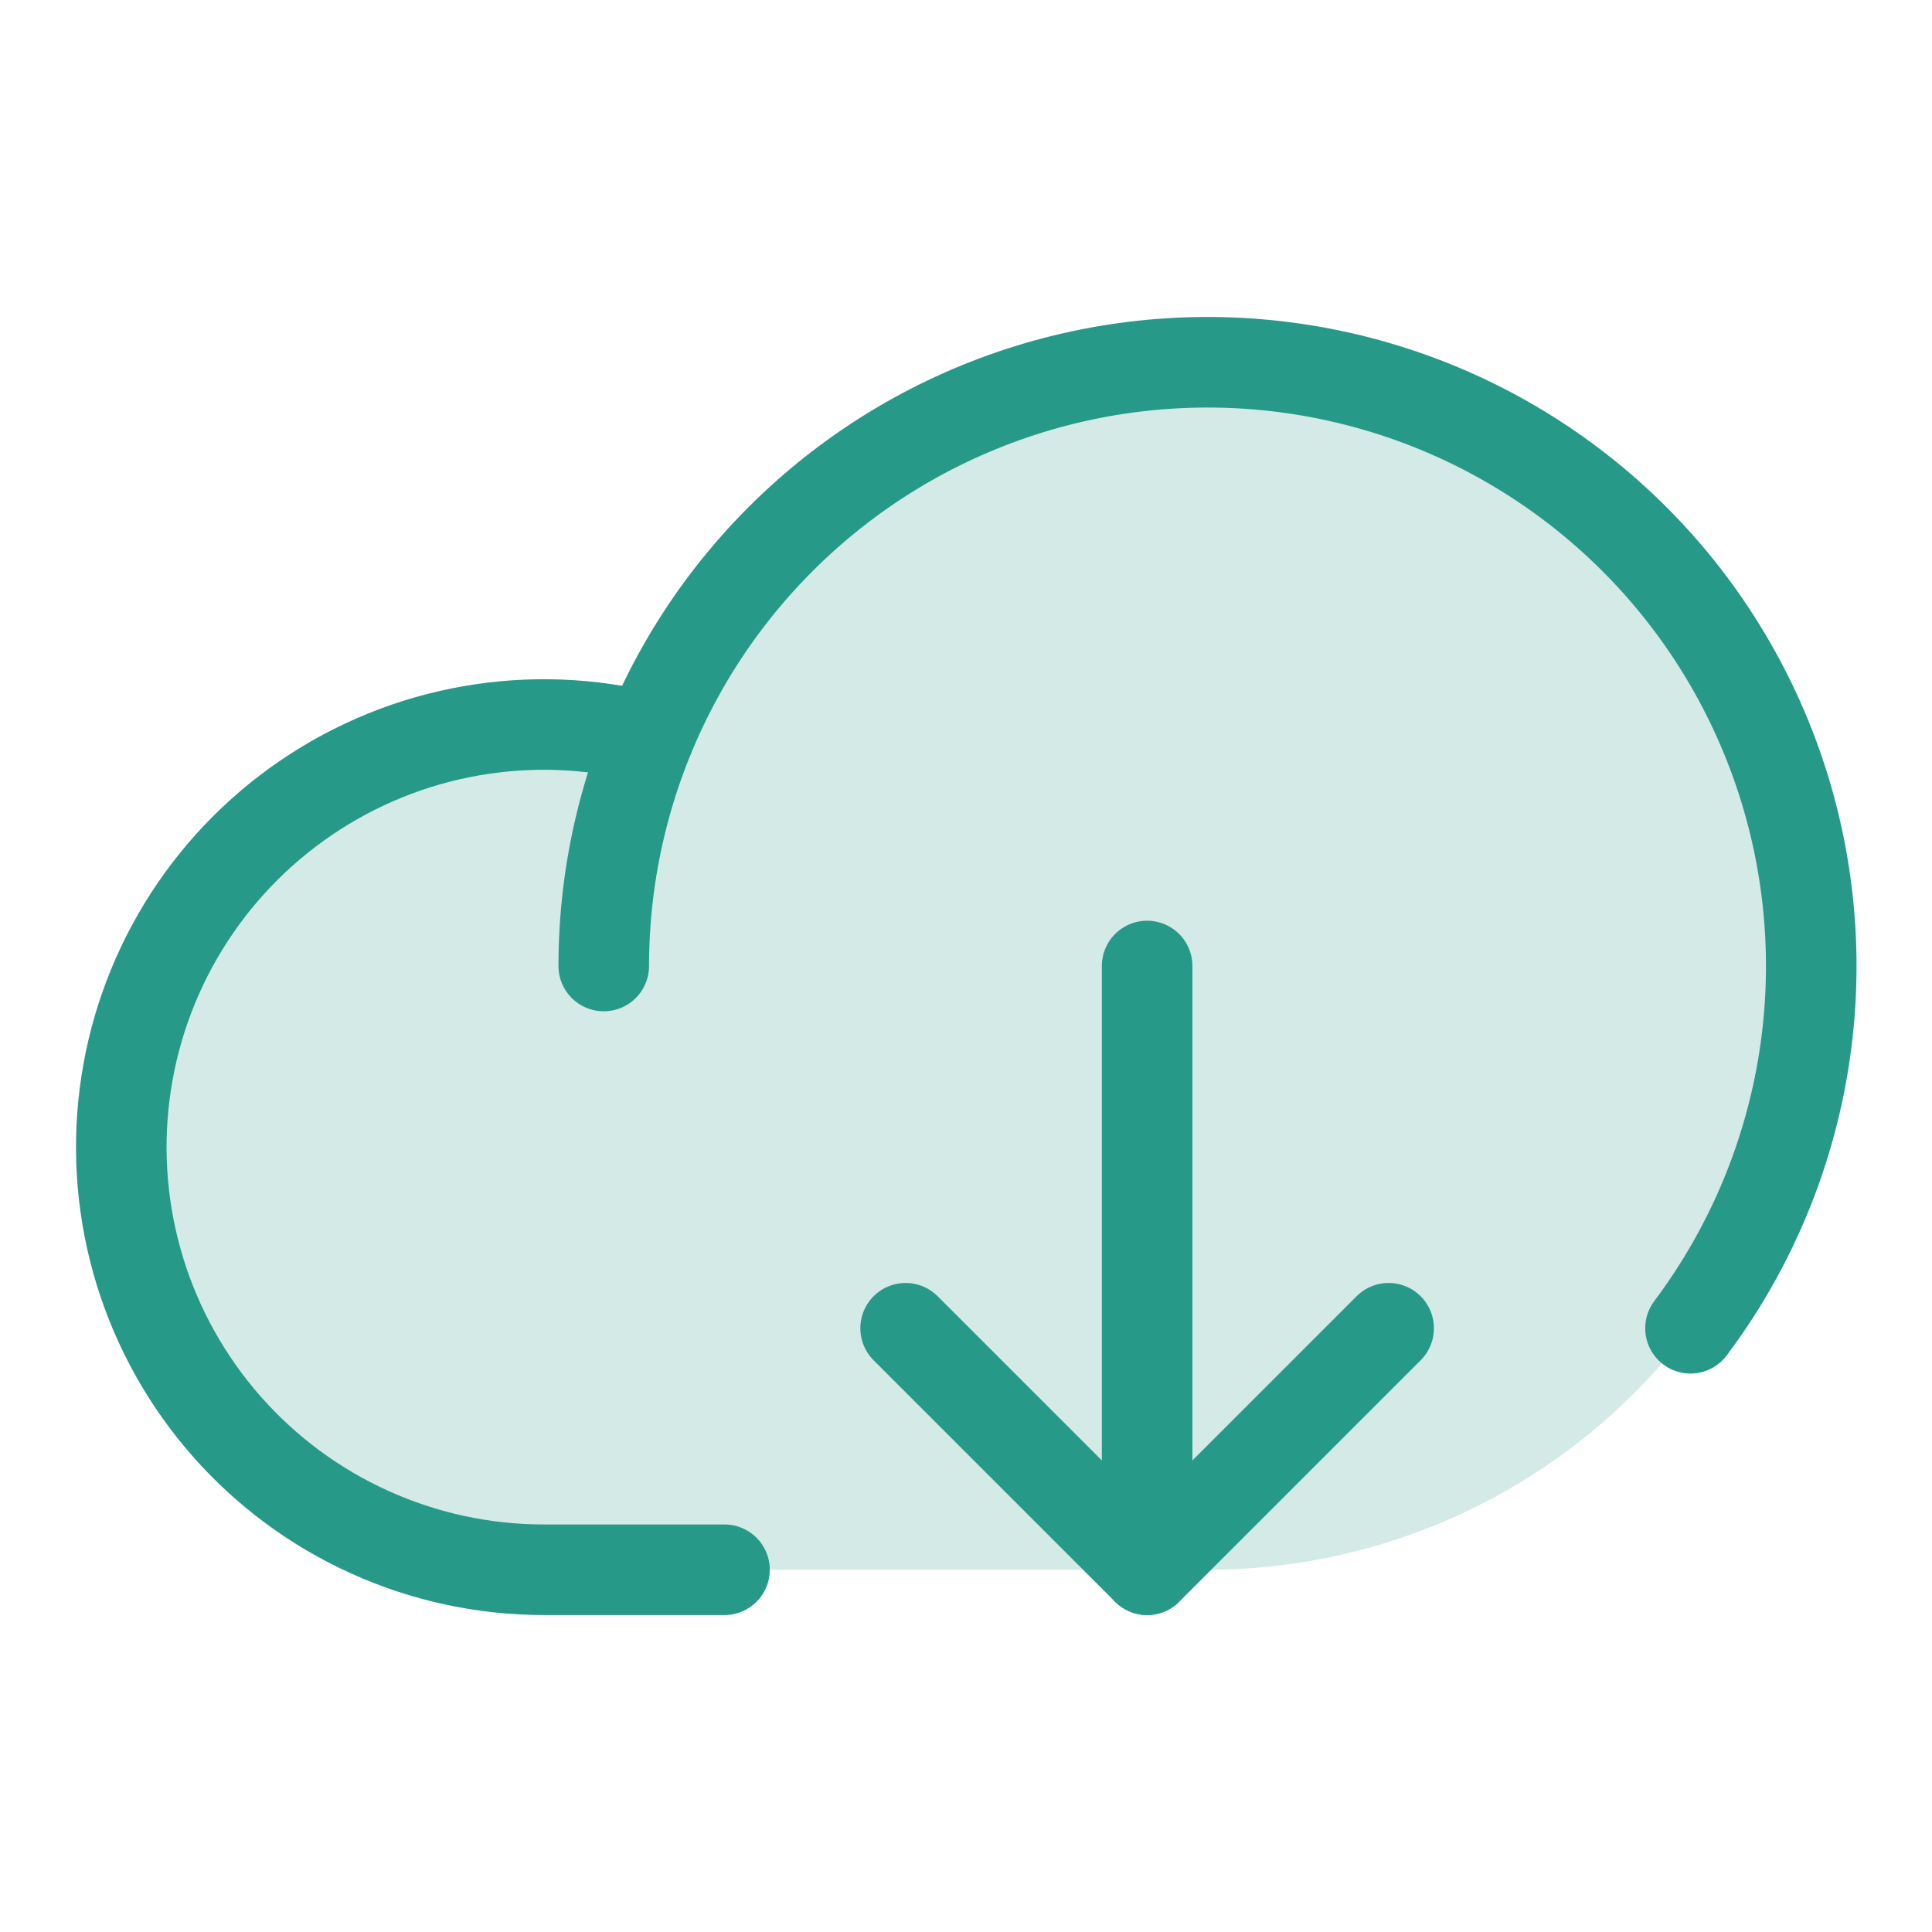
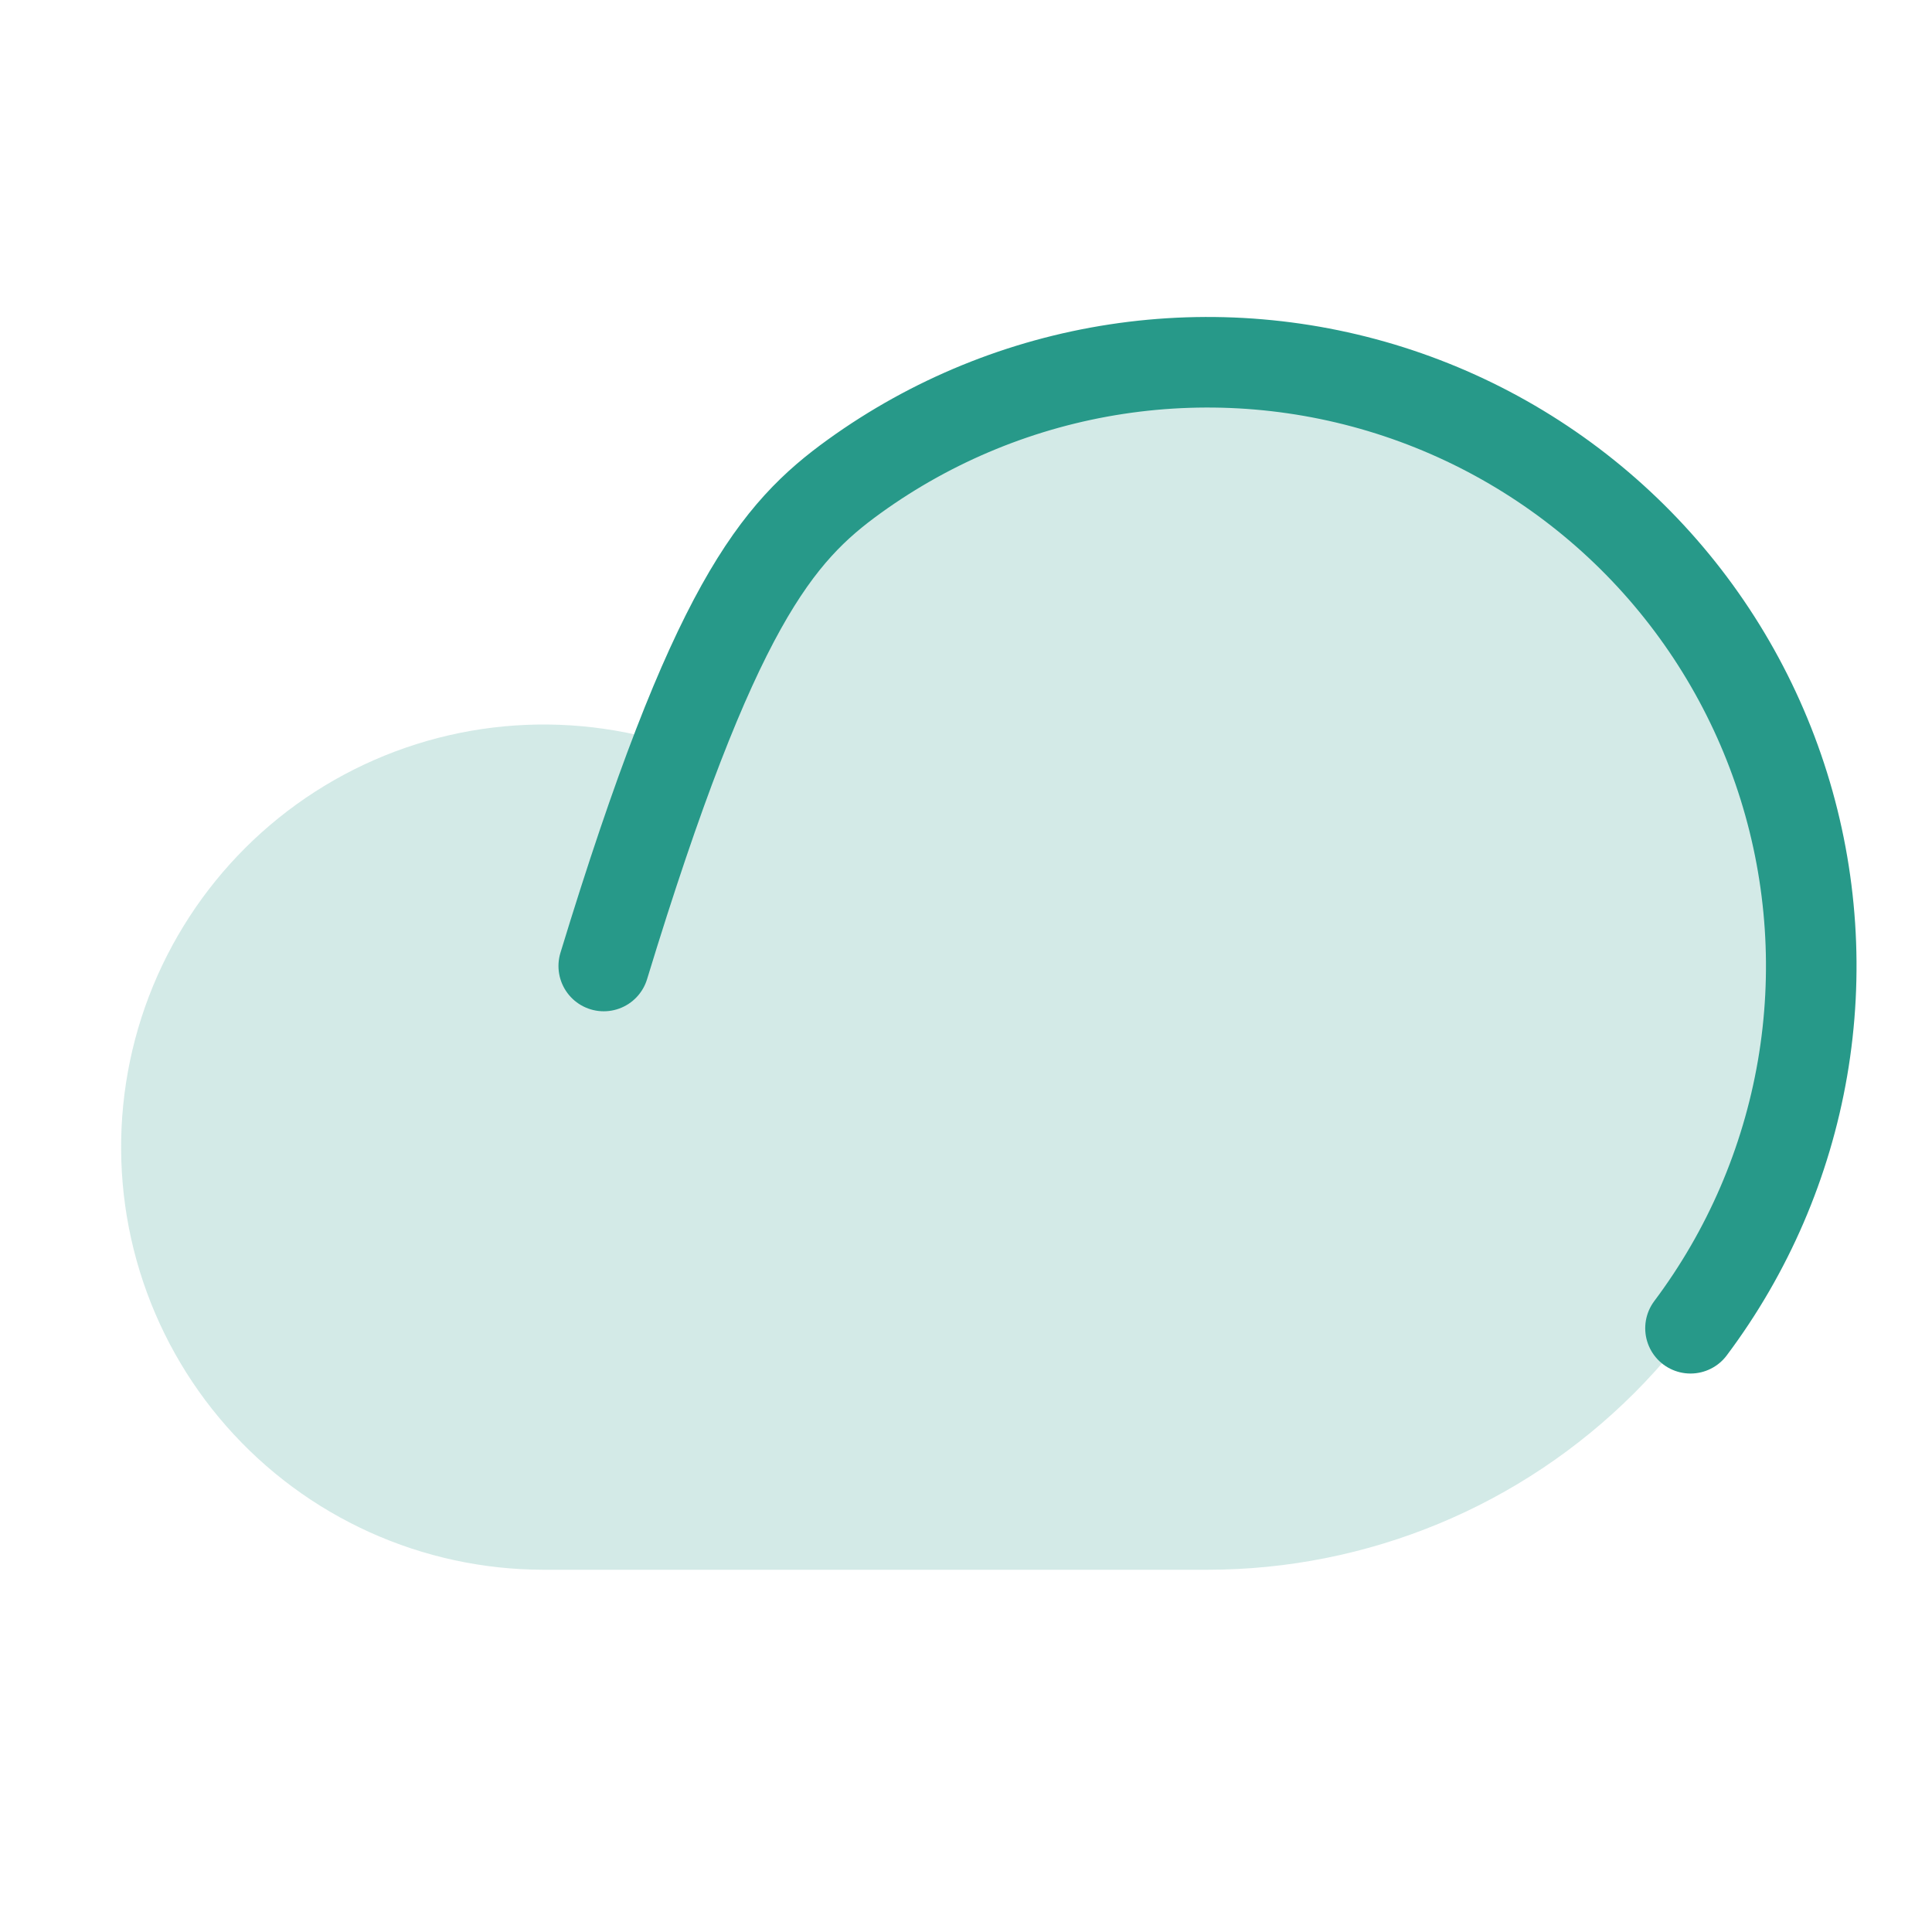
<svg xmlns="http://www.w3.org/2000/svg" width="64" height="64" viewBox="0 0 64 64" fill="none">
  <g clip-path="url(#clip0_2379_1844)">
    <path opacity="0.2" d="M40 12C36.023 12 32.137 13.185 28.837 15.405C25.537 17.624 22.974 20.777 21.475 24.46V24.435C19.551 23.944 17.545 23.868 15.59 24.211C13.634 24.555 11.775 25.31 10.133 26.427C8.492 27.545 7.108 28.998 6.071 30.692C5.035 32.385 4.37 34.279 4.122 36.249C3.874 38.219 4.047 40.219 4.631 42.116C5.215 44.014 6.195 45.766 7.508 47.255C8.82 48.745 10.434 49.938 12.243 50.756C14.052 51.574 16.015 51.998 18 52H40C45.304 52 50.391 49.893 54.142 46.142C57.893 42.391 60 37.304 60 32C60 26.696 57.893 21.609 54.142 17.858C50.391 14.107 45.304 12 40 12Z" fill="#279989" />
-     <path d="M24 52H18C16.015 51.998 14.053 51.573 12.245 50.754C10.436 49.936 8.822 48.742 7.51 47.252C6.199 45.763 5.218 44.011 4.635 42.113C4.052 40.216 3.879 38.216 4.128 36.246C4.376 34.277 5.041 32.383 6.077 30.69C7.114 28.997 8.499 27.544 10.14 26.427C11.781 25.31 13.64 24.554 15.596 24.211C17.551 23.868 19.557 23.944 21.48 24.435" stroke="#279989" stroke-width="3" stroke-linecap="round" stroke-linejoin="round" />
-     <path d="M20 32C20 28.831 20.753 25.707 22.197 22.886C23.641 20.066 25.735 17.628 28.306 15.775C30.877 13.922 33.851 12.707 36.984 12.229C40.117 11.751 43.318 12.024 46.325 13.026C49.331 14.028 52.056 15.731 54.276 17.993C56.495 20.255 58.145 23.012 59.09 26.037C60.035 29.061 60.248 32.268 59.711 35.391C59.173 38.514 57.901 41.465 56 44" stroke="#279989" stroke-width="3" stroke-linecap="round" stroke-linejoin="round" />
-     <path d="M30 44L38 52L46 44" stroke="#279989" stroke-width="3" stroke-linecap="round" stroke-linejoin="round" />
-     <path d="M38 32V52" stroke="#279989" stroke-width="3" stroke-linecap="round" stroke-linejoin="round" />
+     <path d="M20 32C23.641 20.066 25.735 17.628 28.306 15.775C30.877 13.922 33.851 12.707 36.984 12.229C40.117 11.751 43.318 12.024 46.325 13.026C49.331 14.028 52.056 15.731 54.276 17.993C56.495 20.255 58.145 23.012 59.09 26.037C60.035 29.061 60.248 32.268 59.711 35.391C59.173 38.514 57.901 41.465 56 44" stroke="#279989" stroke-width="3" stroke-linecap="round" stroke-linejoin="round" />
  </g>
  <defs>
    <clipPath id="clip0_2379_1844">
      <rect width="64" height="64" fill="white" />
    </clipPath>
  </defs>
</svg>